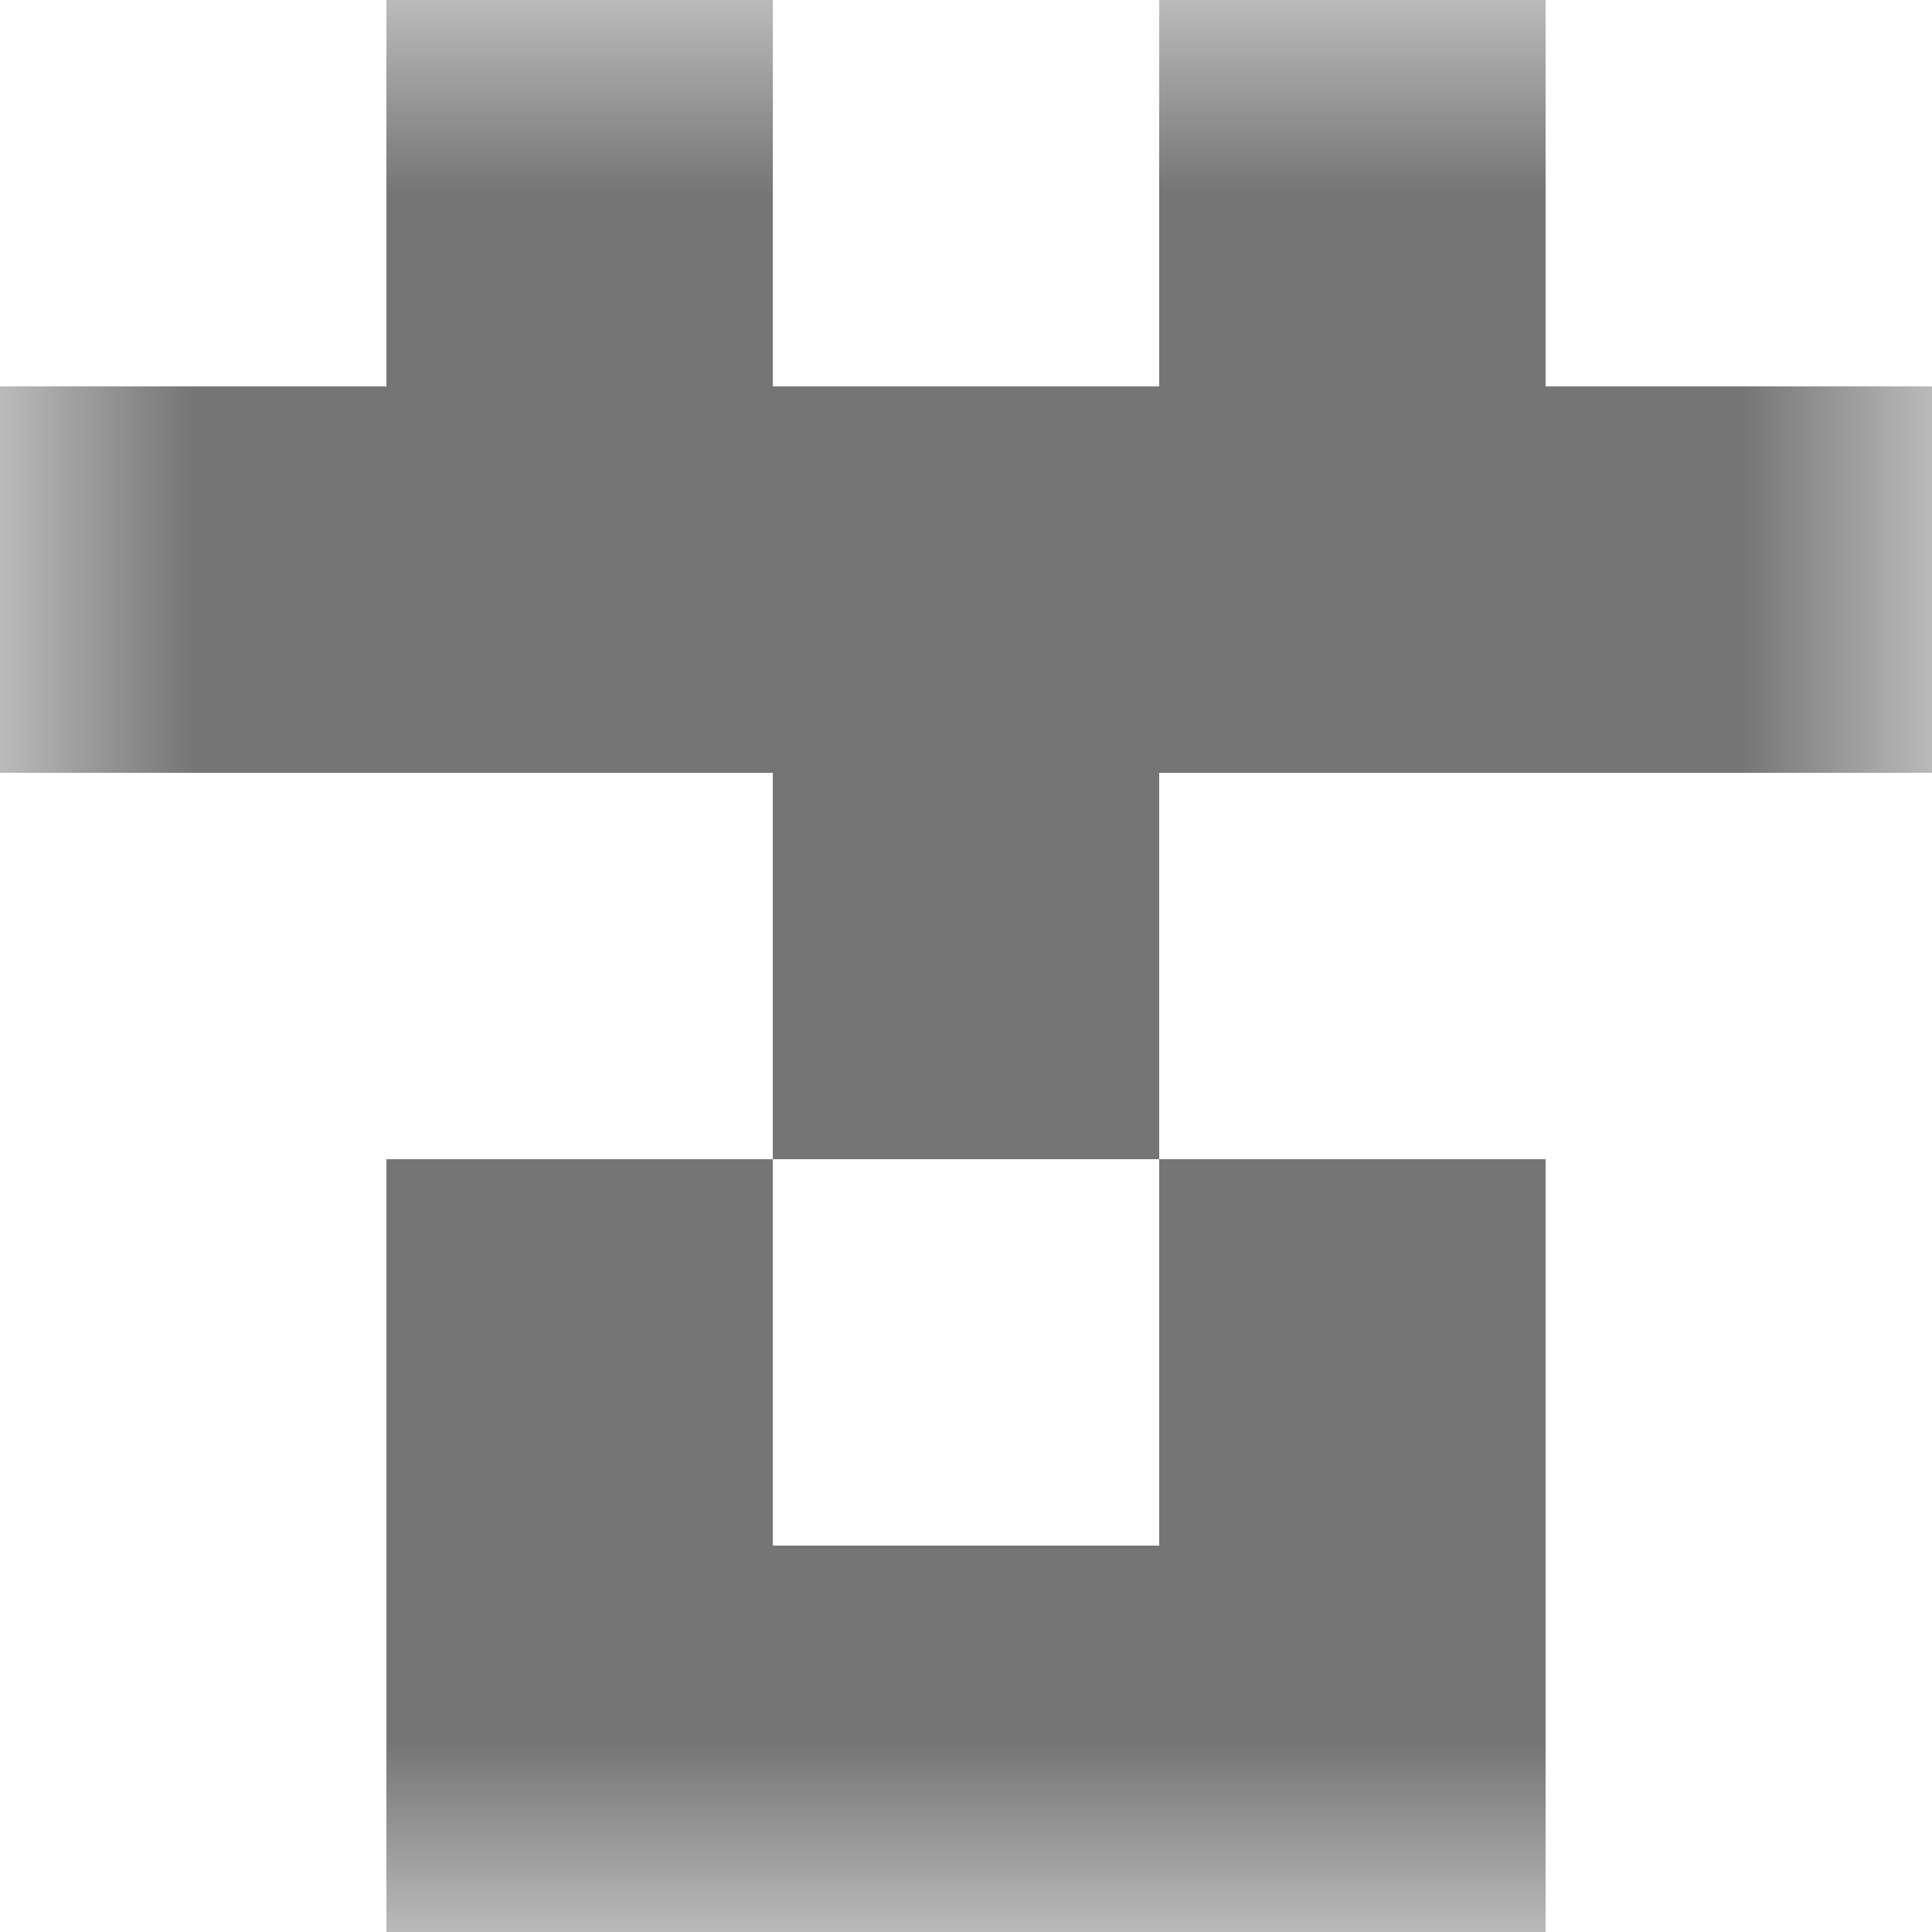
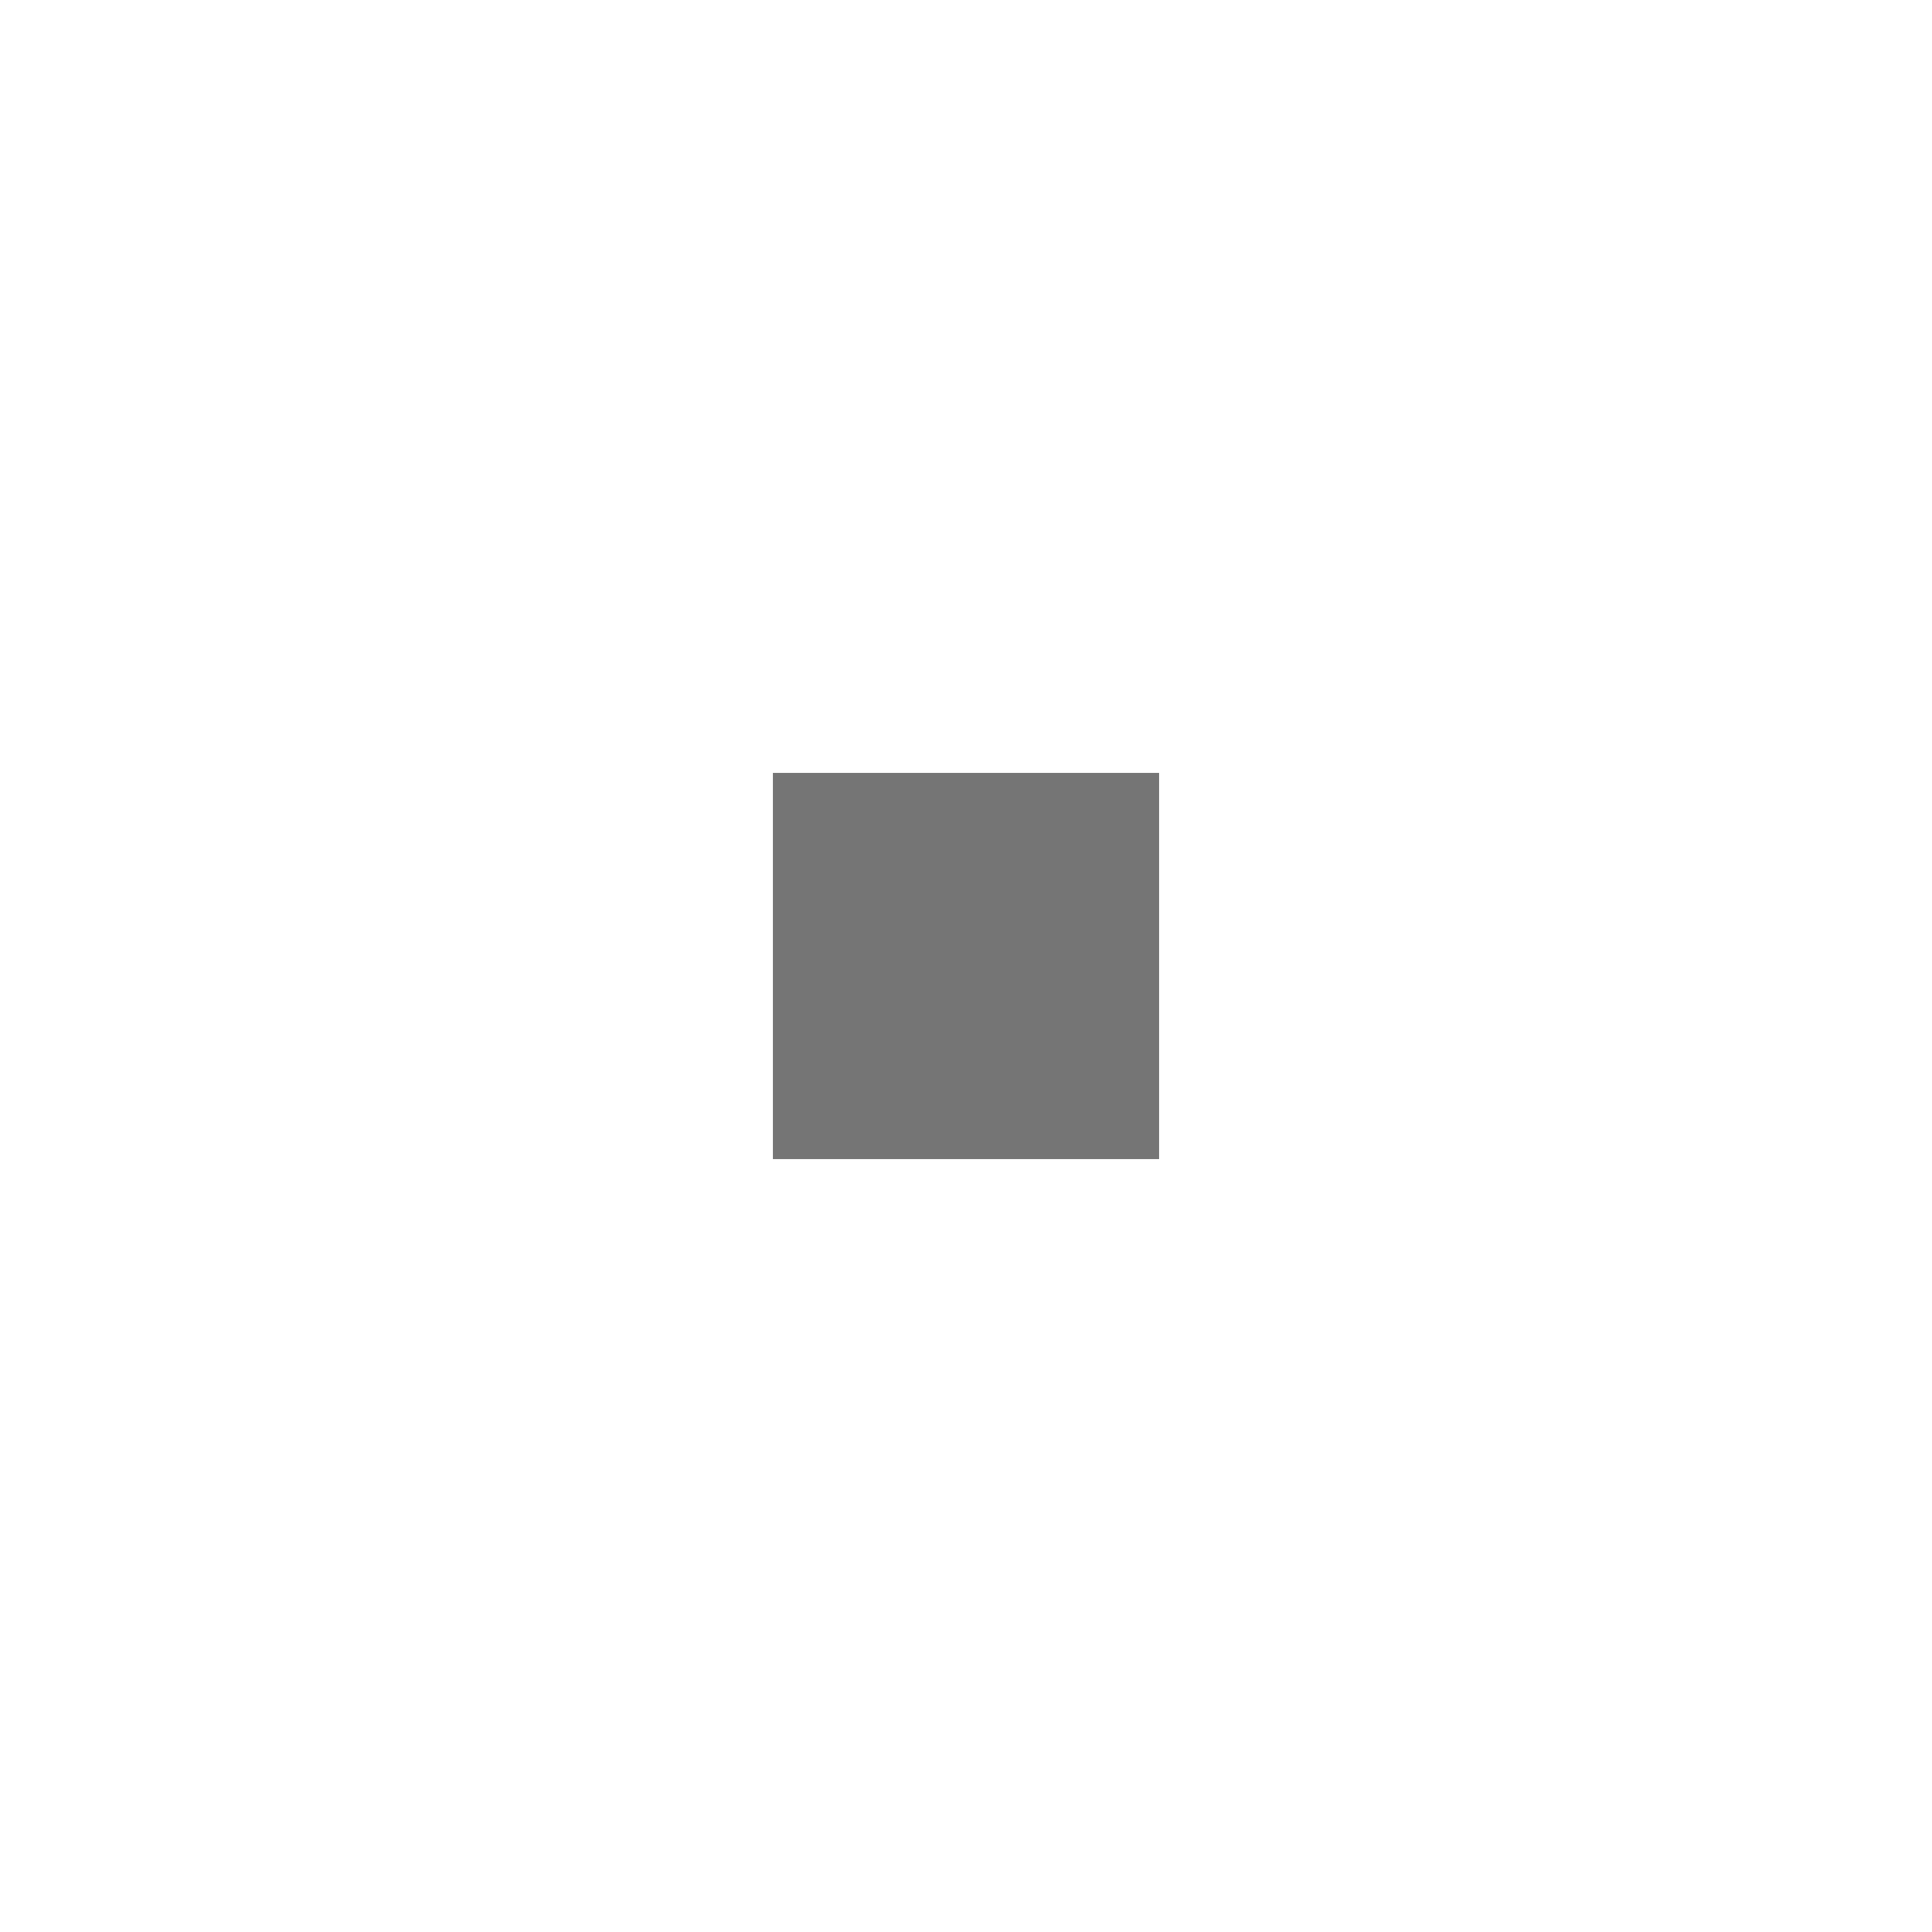
<svg xmlns="http://www.w3.org/2000/svg" viewBox="0 0 5 5" fill="none" shape-rendering="crispEdges">
  <mask id="viewboxMask">
    <rect width="5" height="5" rx="0" ry="0" x="0" y="0" fill="#fff" />
  </mask>
  <g mask="url(#viewboxMask)">
-     <path d="M2 0H1v1h1V0ZM4 0H3v1h1V0Z" fill="#757575" />
-     <path fill="#757575" d="M0 1h5v1H0z" />
    <path fill="#757575" d="M2 2h1v1H2z" />
-     <path d="M2 3H1v1h1V3ZM4 3H3v1h1V3Z" fill="#757575" />
-     <path fill="#757575" d="M1 4h3v1H1z" />
  </g>
</svg>